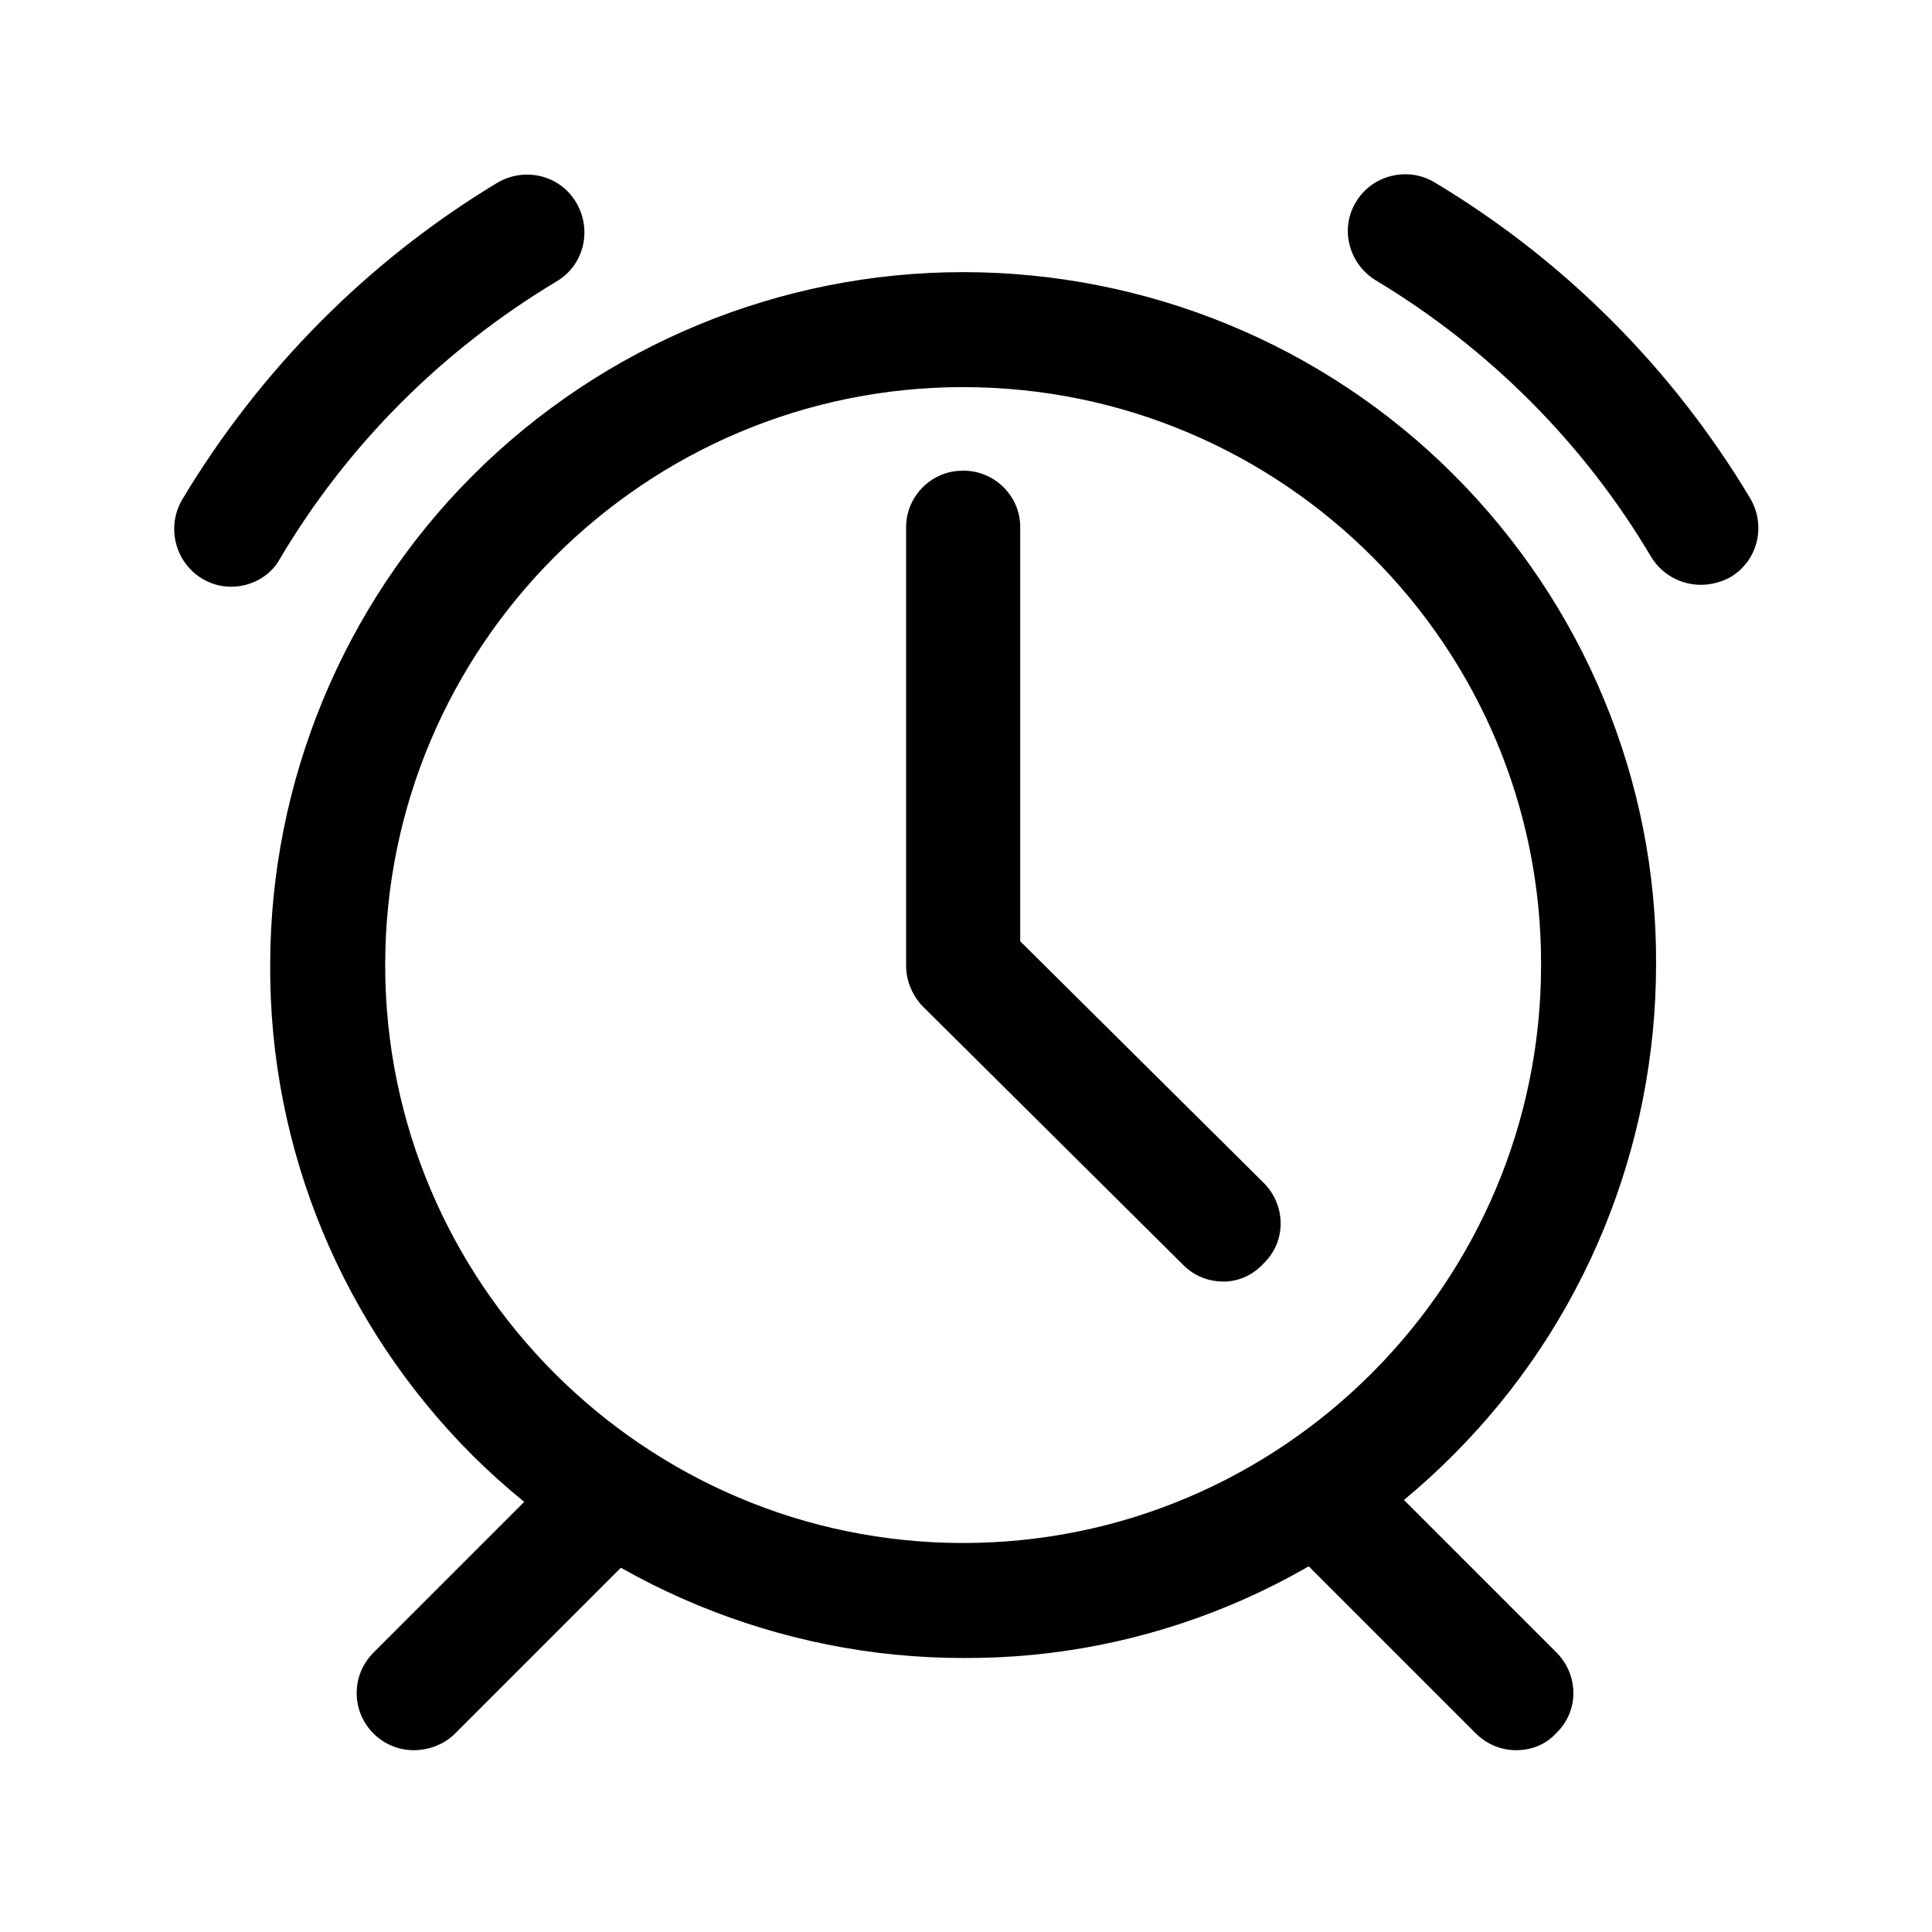
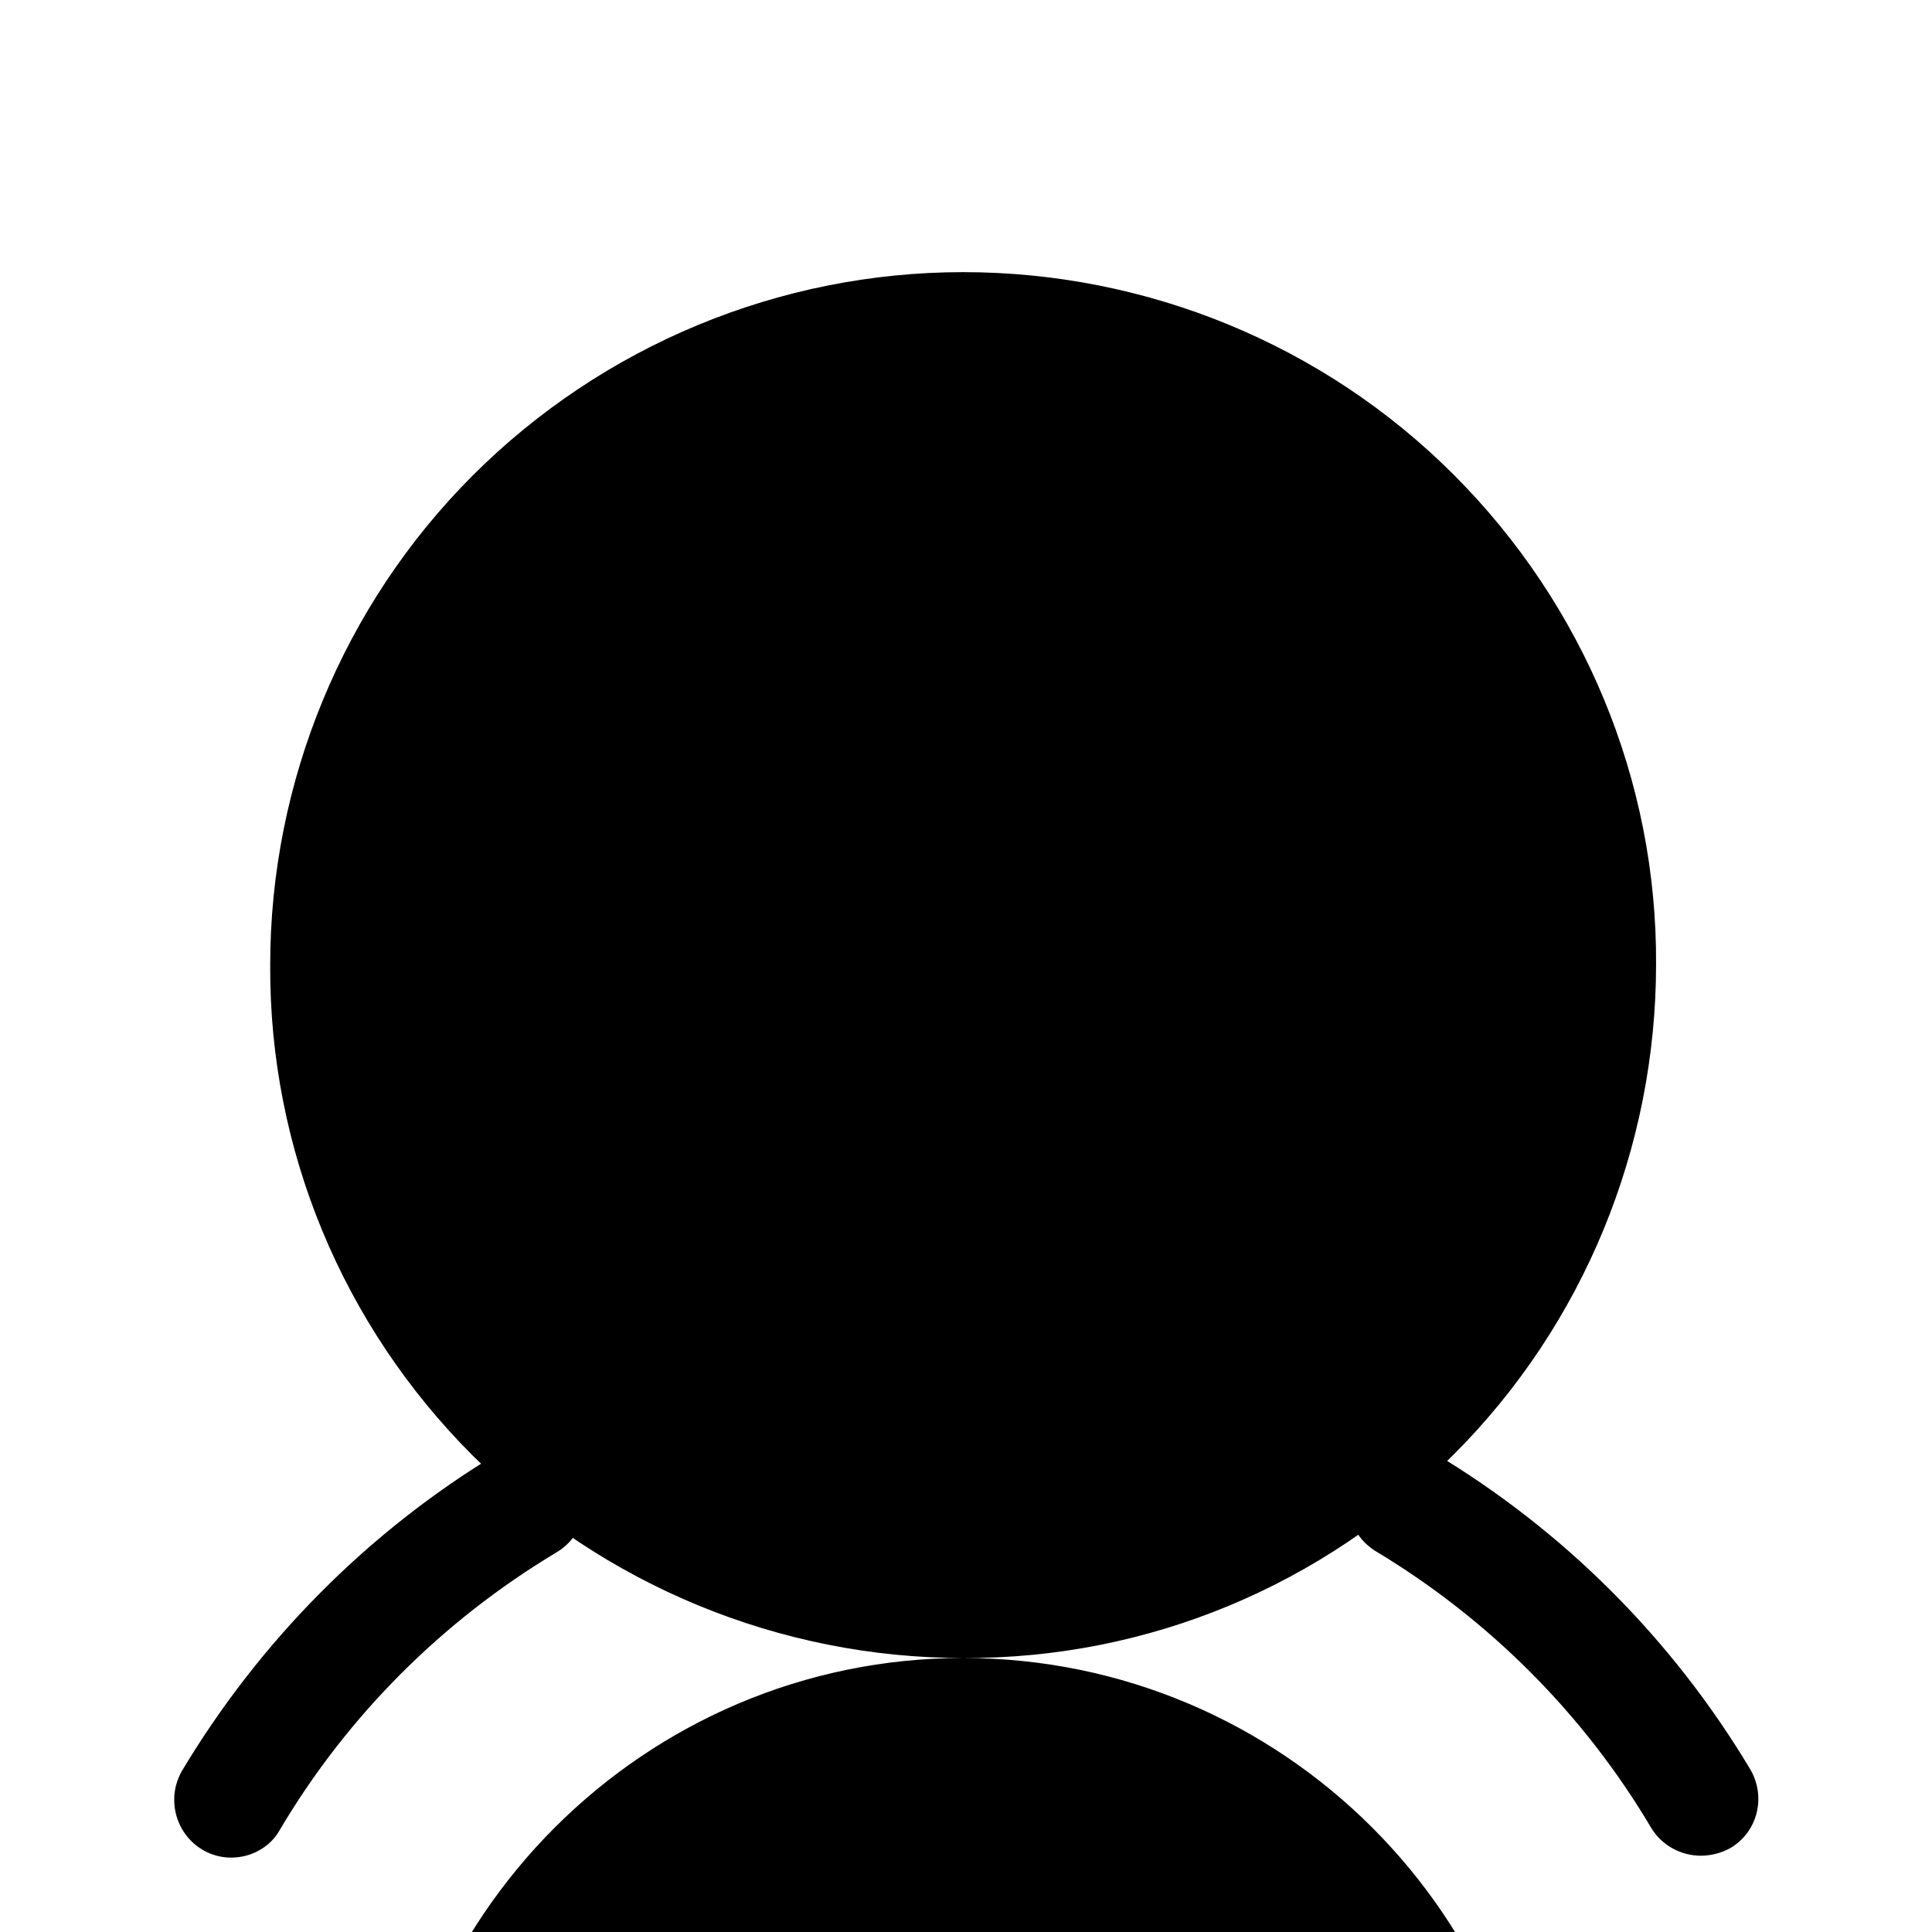
<svg xmlns="http://www.w3.org/2000/svg" fill="#000000" width="800px" height="800px" version="1.1" viewBox="144 144 512 512">
  <g>
-     <path d="m399.24 583.39c-48.617 0-95.473-19.398-129.98-53.656-34.512-34.512-53.906-81.113-53.656-129.98 0-48.617 19.398-95.473 53.656-129.73 34.512-34.512 81.367-53.906 129.98-53.906 48.617 0 95.473 19.145 129.98 53.656 34.512 34.512 53.906 81.113 53.656 129.73 0 48.617-19.145 95.473-53.656 129.98-34.512 34.762-81.113 54.156-129.98 53.906zm0-336.8c-84.387 0-153.16 68.77-153.16 153.16 0 84.387 68.77 153.16 153.16 153.16 84.387 0 153.16-68.77 153.16-153.16 0.254-84.387-68.516-153.16-153.16-153.16zm-193.96 52.898c-8.312 0-15.113-6.801-15.113-15.367 0-2.769 0.754-5.289 2.016-7.559 20.656-34.512 49.375-63.48 83.633-84.137 7.305-4.281 16.625-2.016 20.906 5.289 4.281 7.305 2.016 16.625-5.289 20.906-30.23 18.137-55.418 43.328-73.305 73.555-2.519 4.543-7.559 7.312-12.848 7.312zm389.45-0.504c-5.289 0-10.328-2.769-13.098-7.305-17.887-30.23-43.078-55.418-73.309-73.555-7.055-4.535-9.32-13.855-4.785-20.906 4.281-6.801 13.352-9.07 20.402-5.039 34.512 20.656 63.227 49.375 83.883 83.883 4.281 7.305 2.016 16.625-5.289 20.906-2.266 1.262-5.035 2.016-7.805 2.016z" />
-     <path d="m253.64 607.82c-8.312 0-15.113-6.801-15.113-15.113 0-4.031 1.512-7.809 4.535-10.832l48.617-48.617c6.047-5.793 15.617-5.793 21.41 0.25 5.793 5.793 5.793 15.367 0 21.41l-48.871 48.871c-2.769 2.519-6.547 4.031-10.578 4.031zm292.21 0c-4.031 0-7.809-1.512-10.832-4.535l-48.871-48.871c-5.793-6.047-5.793-15.617 0.25-21.41 5.793-5.793 15.367-5.793 21.16 0l48.871 48.871c6.047 6.047 6.047 15.617 0 21.41-2.769 3.023-6.547 4.535-10.578 4.535z" />
+     <path d="m399.24 583.39c-48.617 0-95.473-19.398-129.98-53.656-34.512-34.512-53.906-81.113-53.656-129.98 0-48.617 19.398-95.473 53.656-129.73 34.512-34.512 81.367-53.906 129.98-53.906 48.617 0 95.473 19.145 129.98 53.656 34.512 34.512 53.906 81.113 53.656 129.73 0 48.617-19.145 95.473-53.656 129.98-34.512 34.762-81.113 54.156-129.98 53.906zc-84.387 0-153.16 68.77-153.16 153.16 0 84.387 68.77 153.16 153.16 153.16 84.387 0 153.16-68.77 153.16-153.16 0.254-84.387-68.516-153.16-153.16-153.16zm-193.96 52.898c-8.312 0-15.113-6.801-15.113-15.367 0-2.769 0.754-5.289 2.016-7.559 20.656-34.512 49.375-63.48 83.633-84.137 7.305-4.281 16.625-2.016 20.906 5.289 4.281 7.305 2.016 16.625-5.289 20.906-30.23 18.137-55.418 43.328-73.305 73.555-2.519 4.543-7.559 7.312-12.848 7.312zm389.45-0.504c-5.289 0-10.328-2.769-13.098-7.305-17.887-30.23-43.078-55.418-73.309-73.555-7.055-4.535-9.32-13.855-4.785-20.906 4.281-6.801 13.352-9.07 20.402-5.039 34.512 20.656 63.227 49.375 83.883 83.883 4.281 7.305 2.016 16.625-5.289 20.906-2.266 1.262-5.035 2.016-7.805 2.016z" />
    <path d="m468.27 483.63c-4.031 0-7.809-1.512-10.578-4.281l-69.023-68.52c-2.769-2.769-4.535-6.801-4.535-10.832v-115.88c-0.25-8.312 6.551-15.367 14.863-15.367 8.312-0.25 15.367 6.551 15.367 14.863v0.504 109.33l64.488 63.984c6.047 6.047 6.047 15.617 0 21.41-2.773 3.023-6.551 4.789-10.582 4.789z" />
  </g>
</svg>